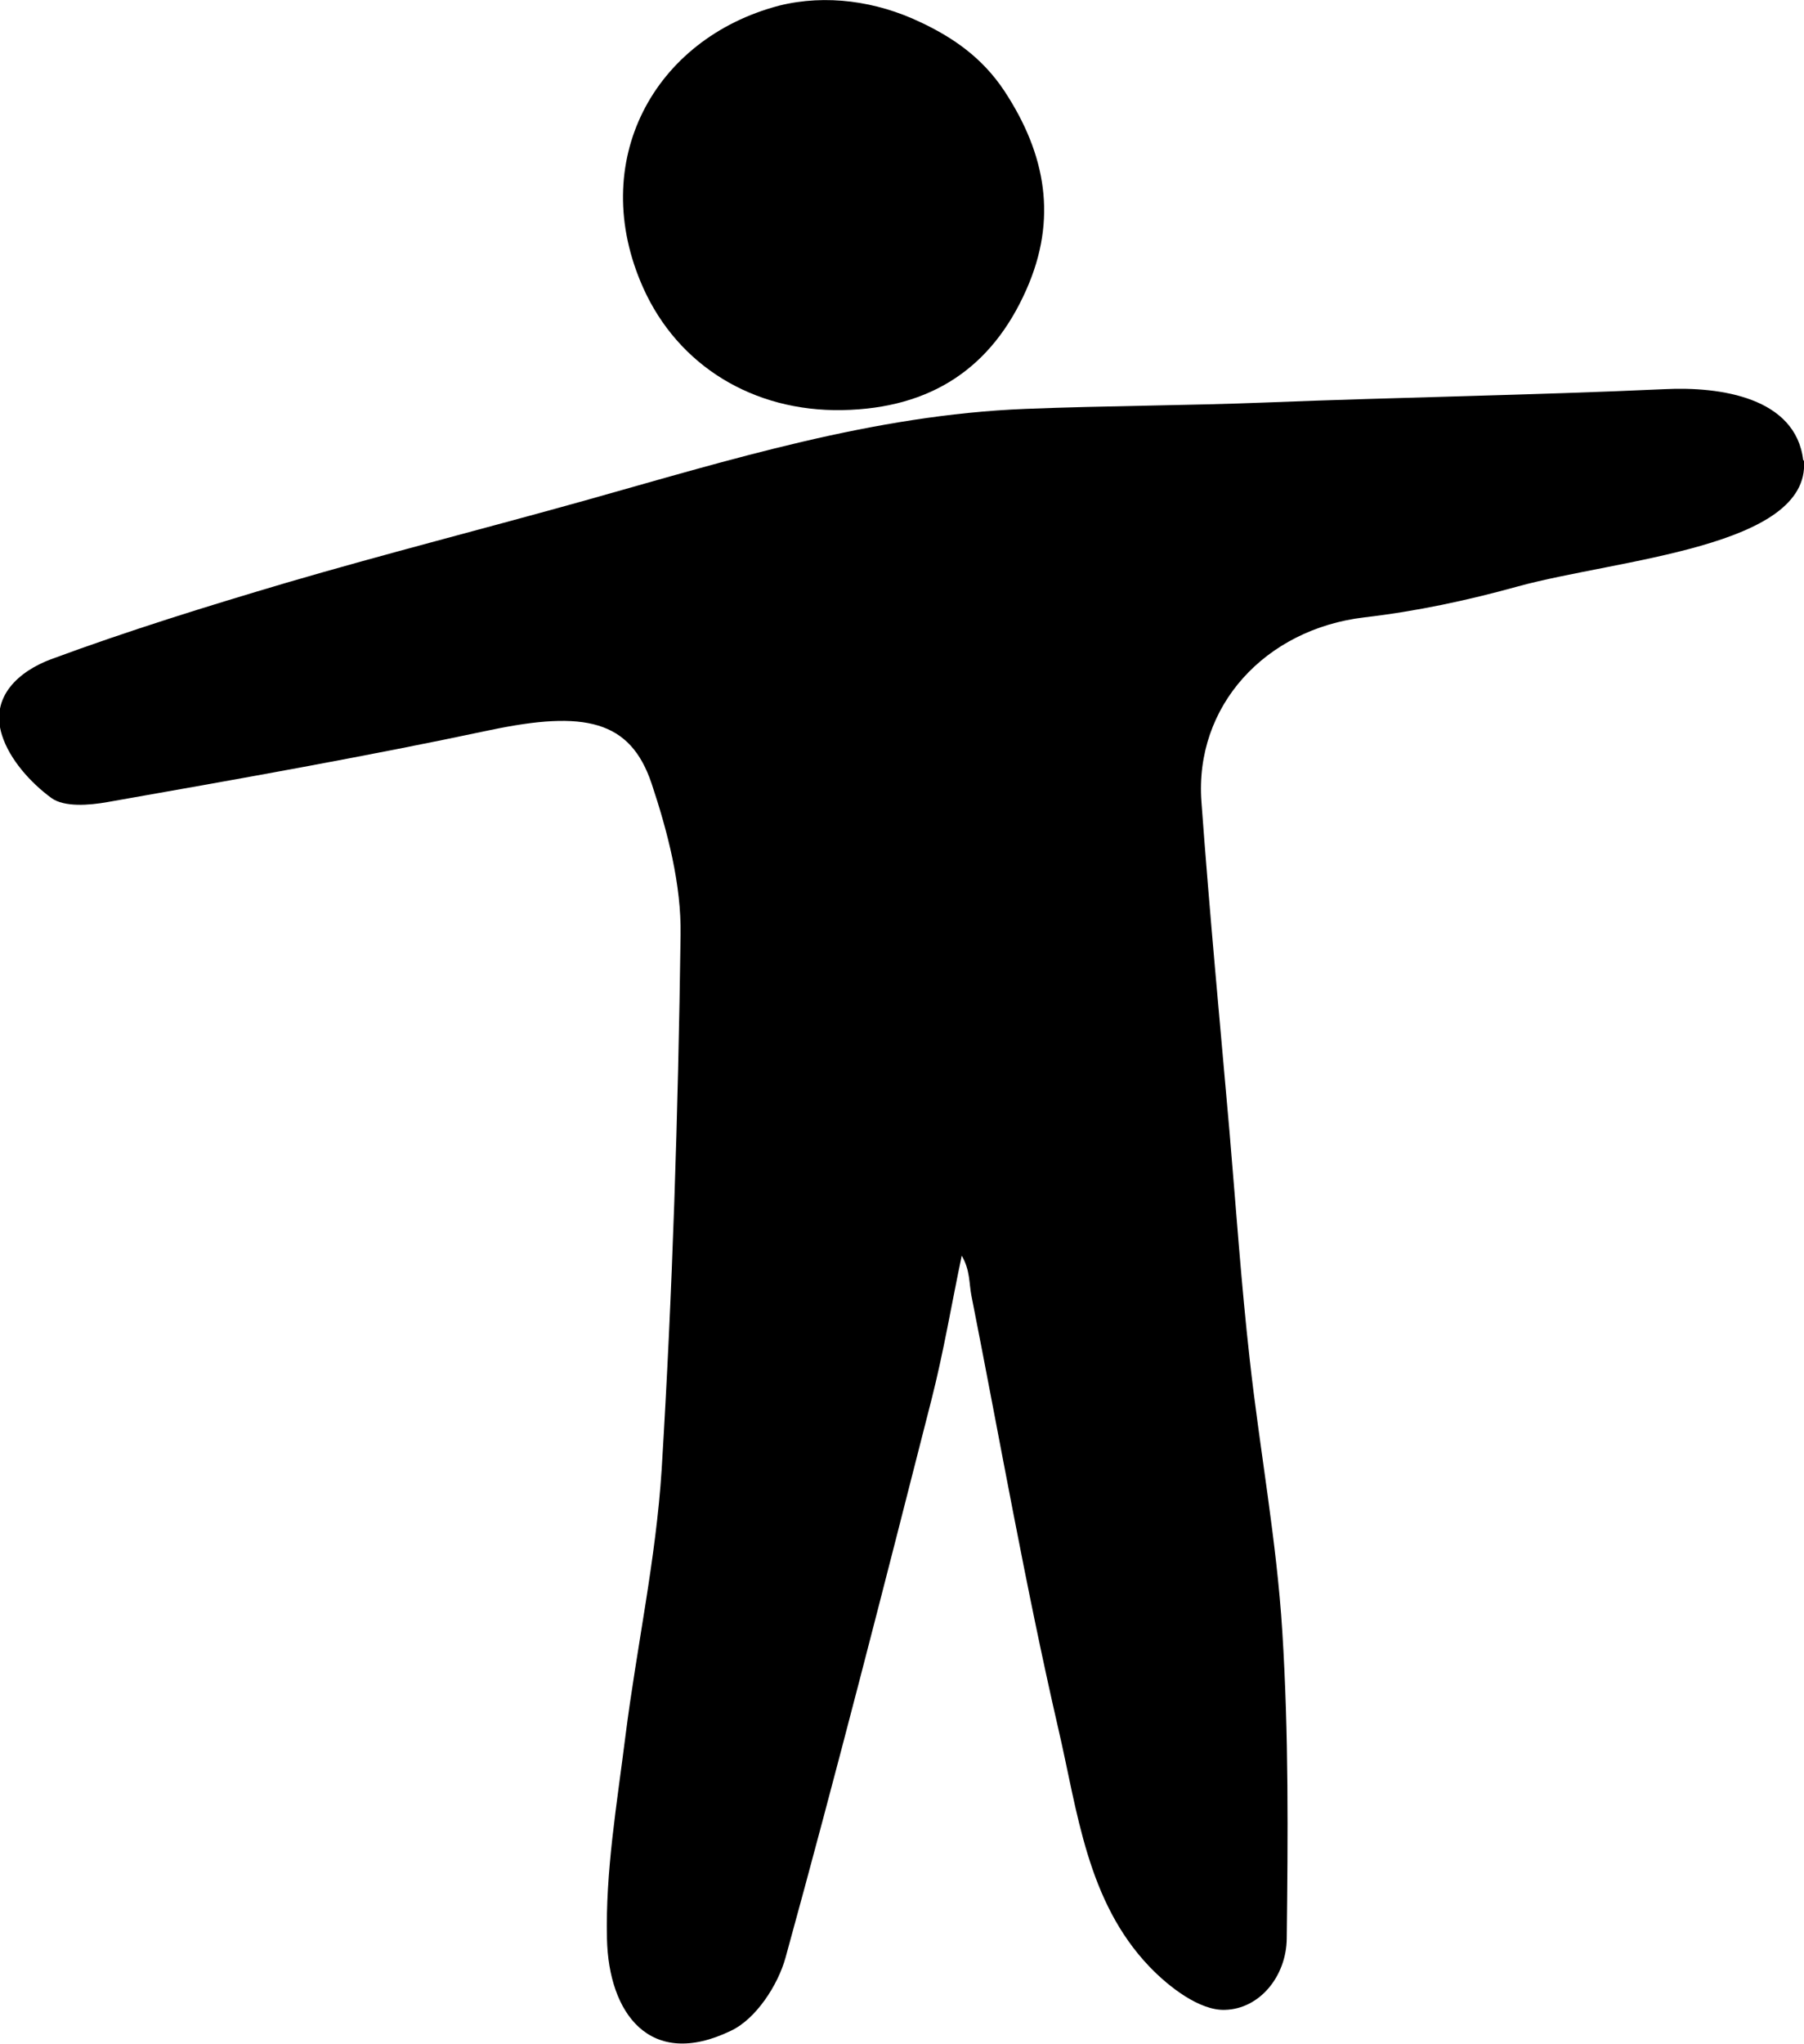
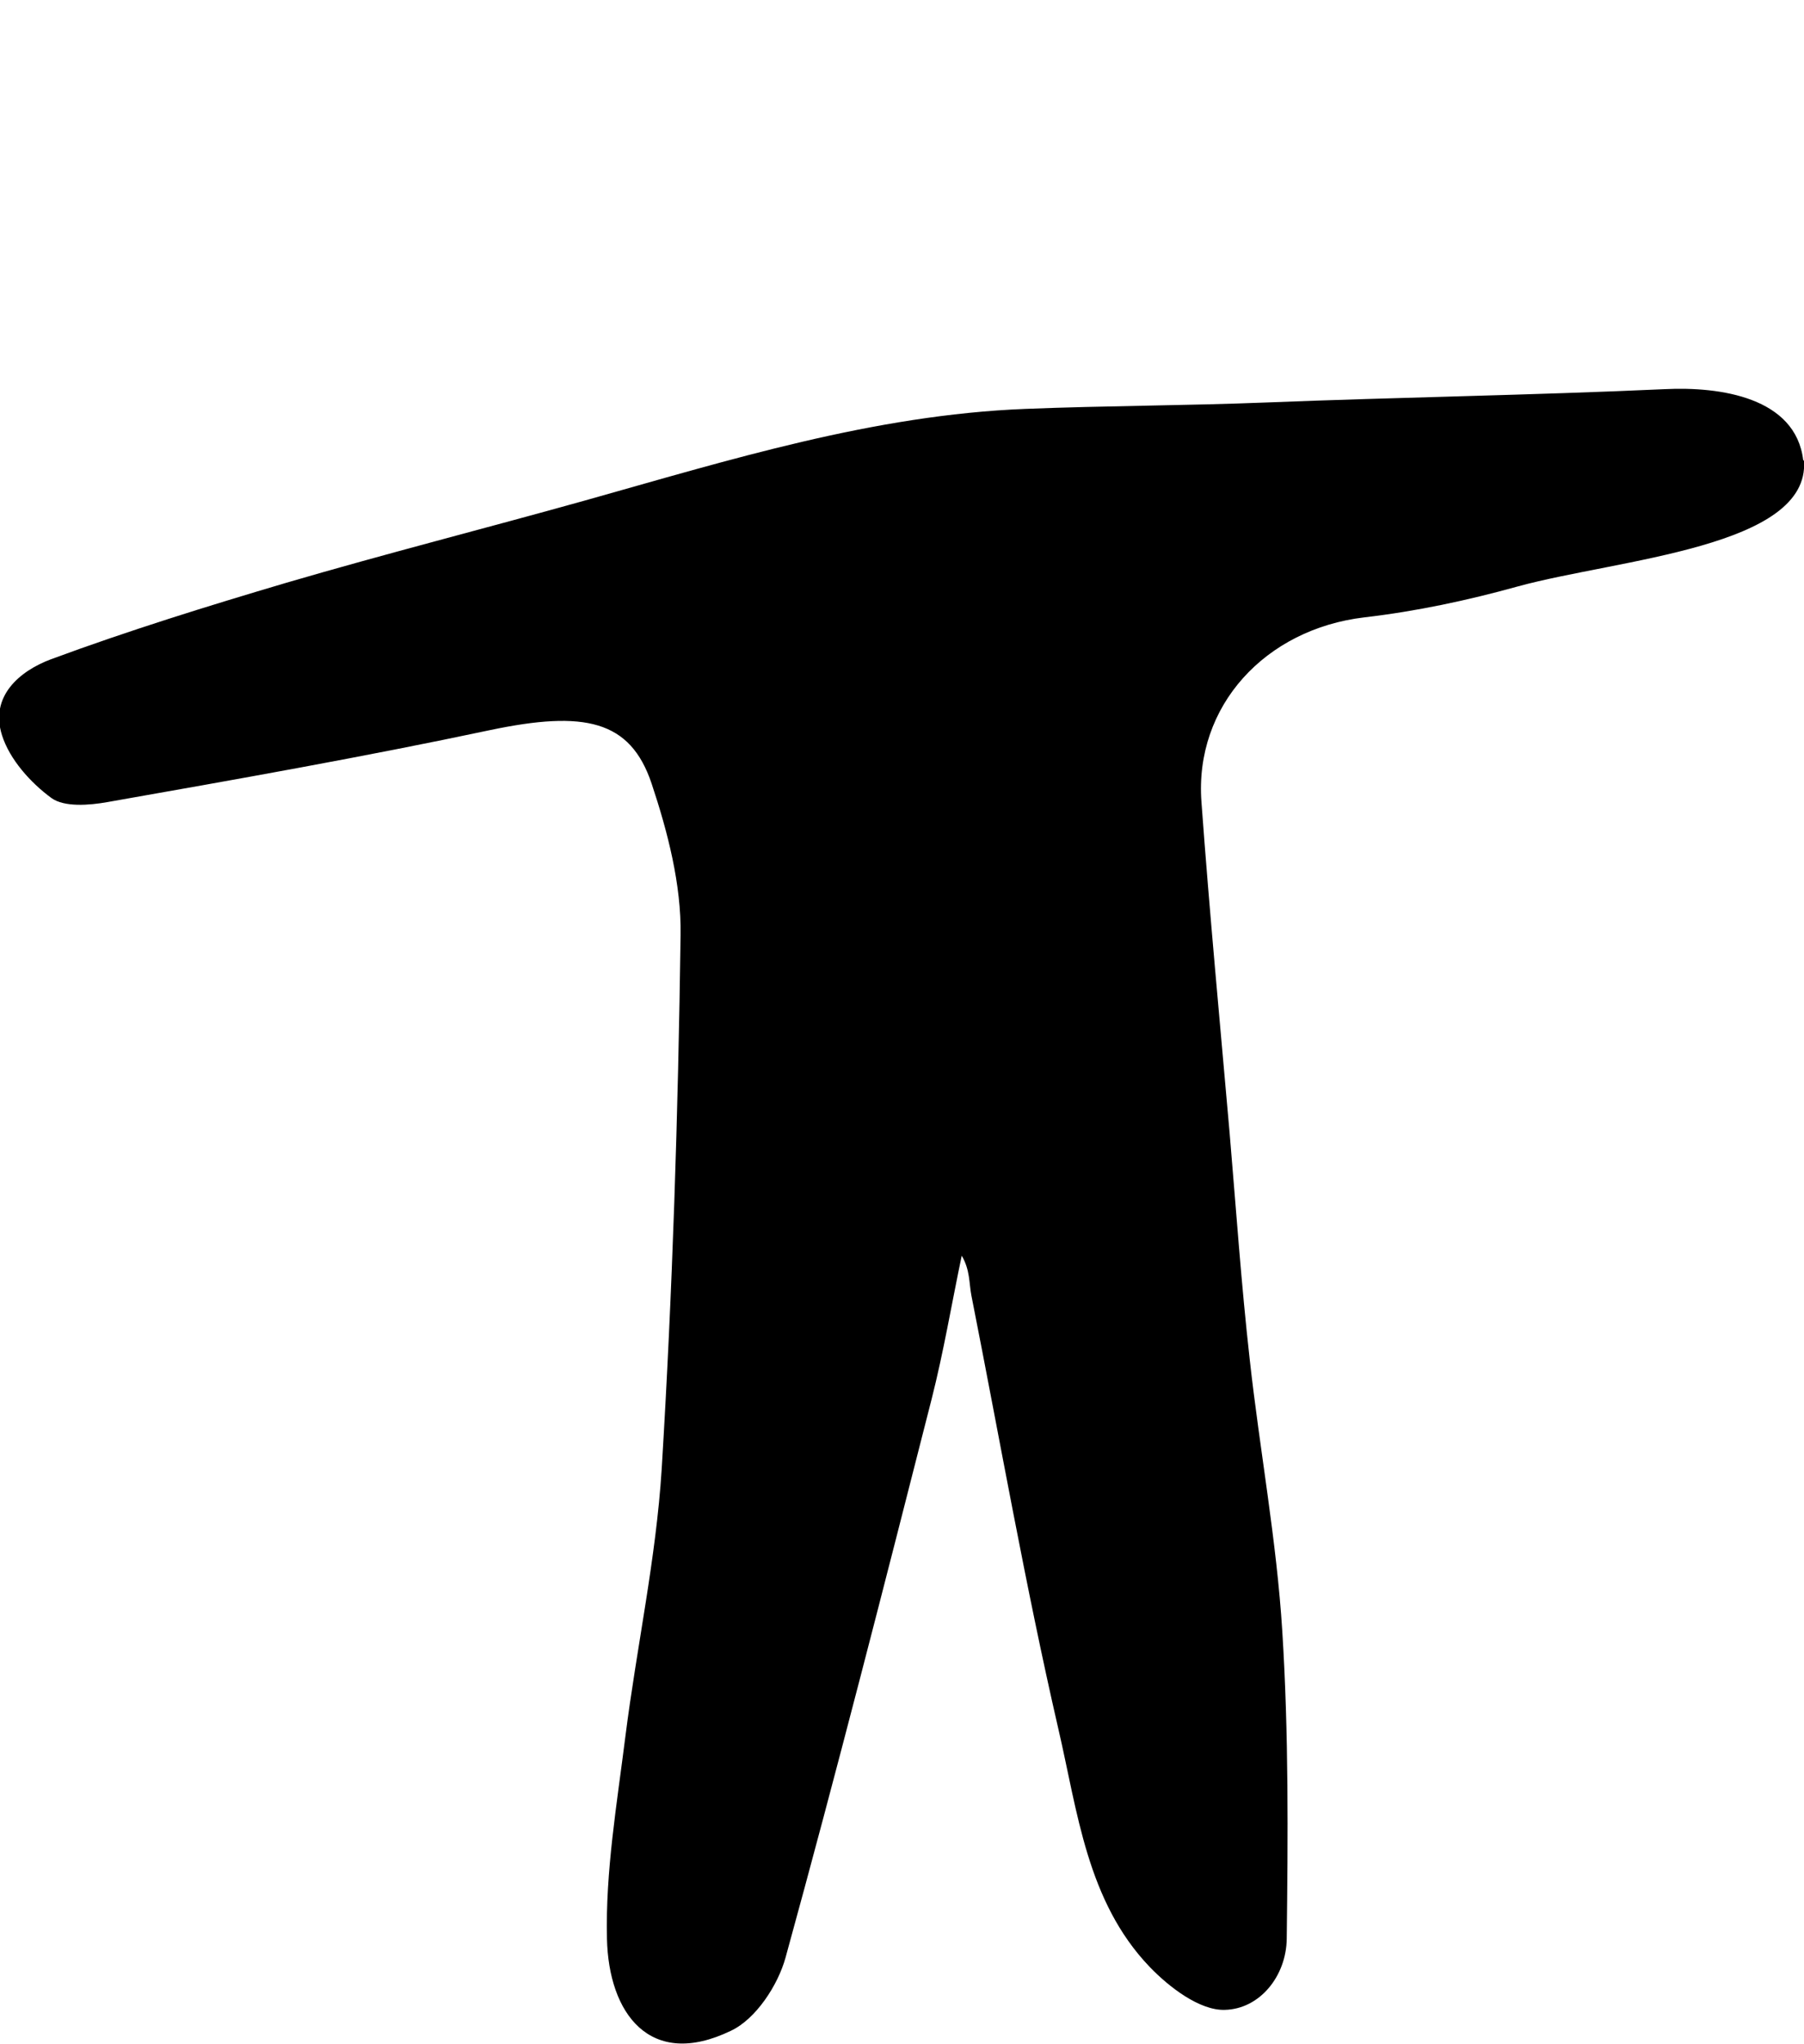
<svg xmlns="http://www.w3.org/2000/svg" id="Layer_2" viewBox="0 0 44.85 50.79">
  <defs>
    <style>.cls-1{fill:#000;stroke-width:0px;}</style>
  </defs>
  <g id="Layer_1-2">
    <path class="cls-1" d="M44.85,11.45c.15,2.15-4.62,2.44-7.11,3.12-1.26.35-2.53.62-3.82.77-2.46.29-4.23,2.2-4.05,4.59.2,2.74.46,5.48.7,8.22.16,1.88.29,3.76.5,5.63.25,2.26.67,4.5.81,6.76.16,2.54.14,5.09.11,7.63-.01.93-.67,1.75-1.54,1.77-.62.02-1.38-.56-1.87-1.07-1.56-1.63-1.79-3.86-2.27-5.92-.82-3.56-1.45-7.17-2.16-10.76-.06-.31-.03-.63-.24-.99-.25,1.19-.45,2.39-.75,3.57-1.18,4.63-2.36,9.26-3.63,13.87-.19.69-.74,1.53-1.36,1.82-2.01.97-3.04-.43-3.08-2.29-.04-1.67.25-3.36.46-5.04.28-2.21.76-4.4.9-6.62.27-4.42.41-8.85.47-13.28.02-1.25-.32-2.56-.72-3.76-.53-1.58-1.67-1.82-4.01-1.33-3.16.67-6.34,1.23-9.52,1.79-.45.08-1.07.13-1.39-.1-.52-.38-1.04-.96-1.23-1.56-.31-.97.44-1.6,1.22-1.89,1.92-.71,3.89-1.32,5.85-1.9,2.46-.72,4.94-1.35,7.41-2.04,3.6-1.01,7.18-2.13,10.96-2.28,2-.08,4-.08,6.01-.16,3.29-.13,6.59-.18,9.88-.33,1.4-.07,3.26.21,3.45,1.76Z" />
-     <path class="cls-1" d="M19.37.14c1.17-.29,2.42-.11,3.51.41.81.38,1.54.88,2.09,1.71,1.04,1.58,1.32,3.19.55,4.93-.86,1.95-2.37,2.96-4.58,3s-4.08-1.1-4.95-3.04c-1.4-3.13.26-6.19,3.38-7.01,0,0,0,0,0,0Z" />
  </g>
</svg>